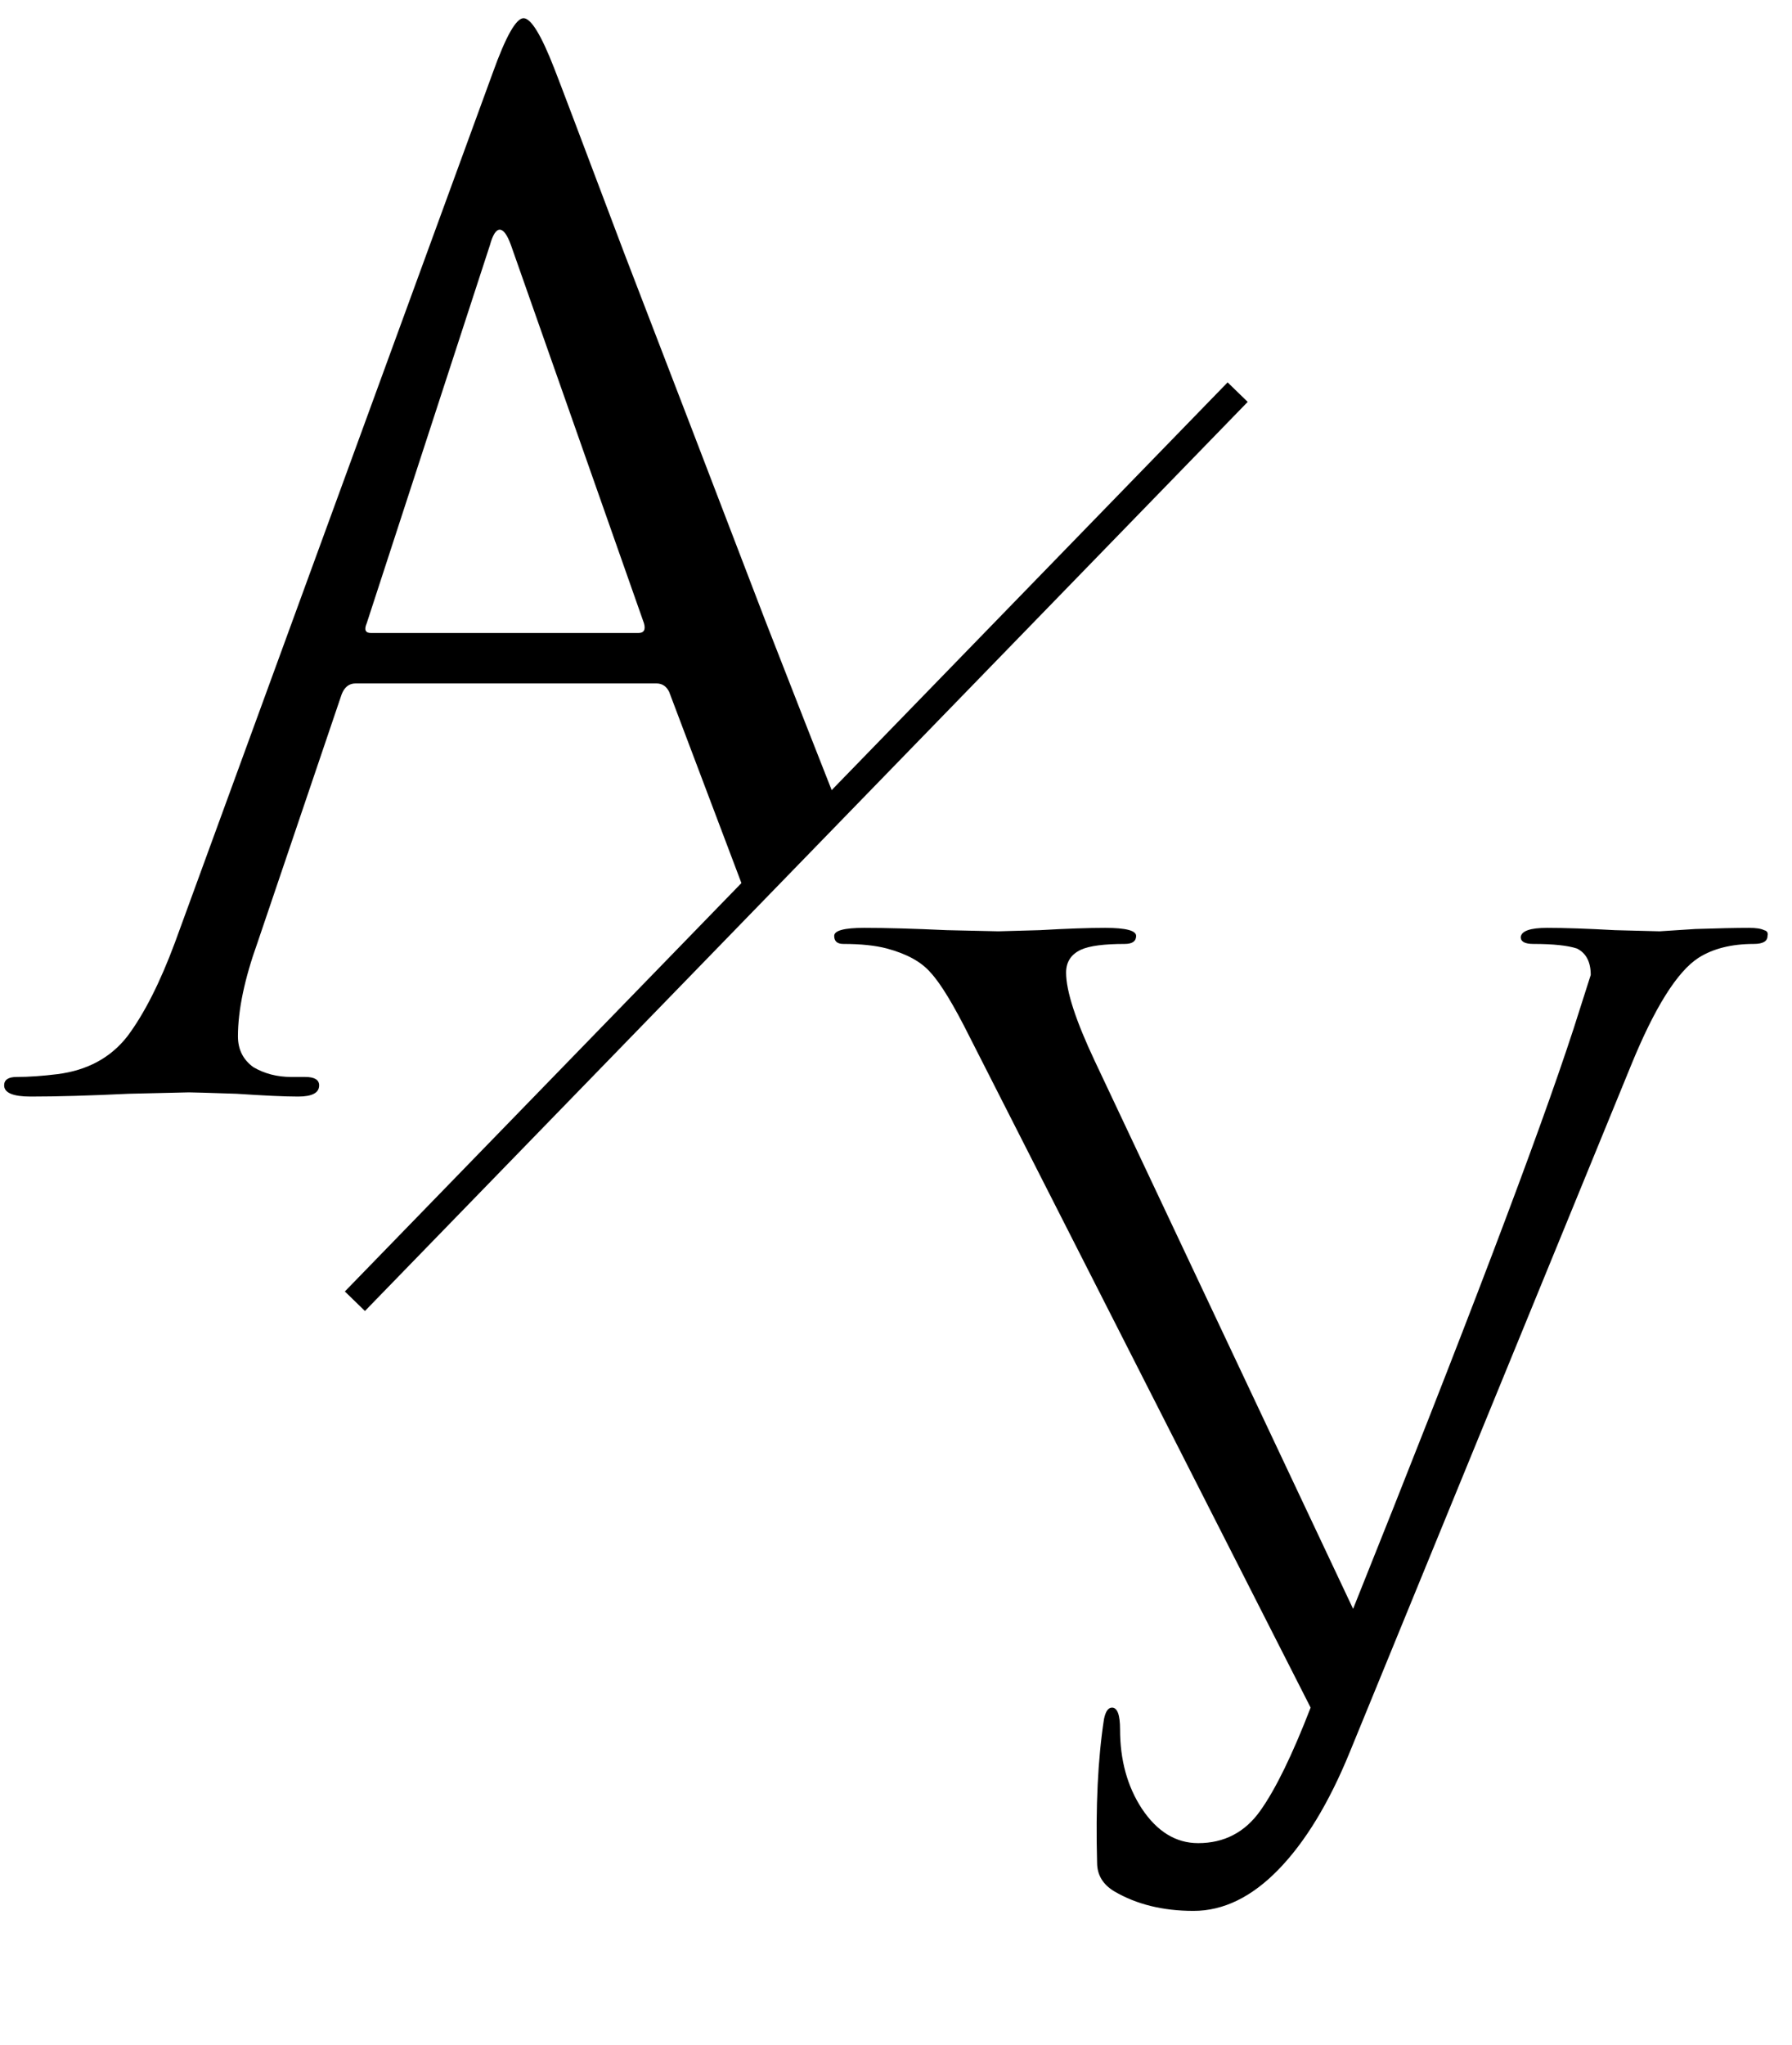
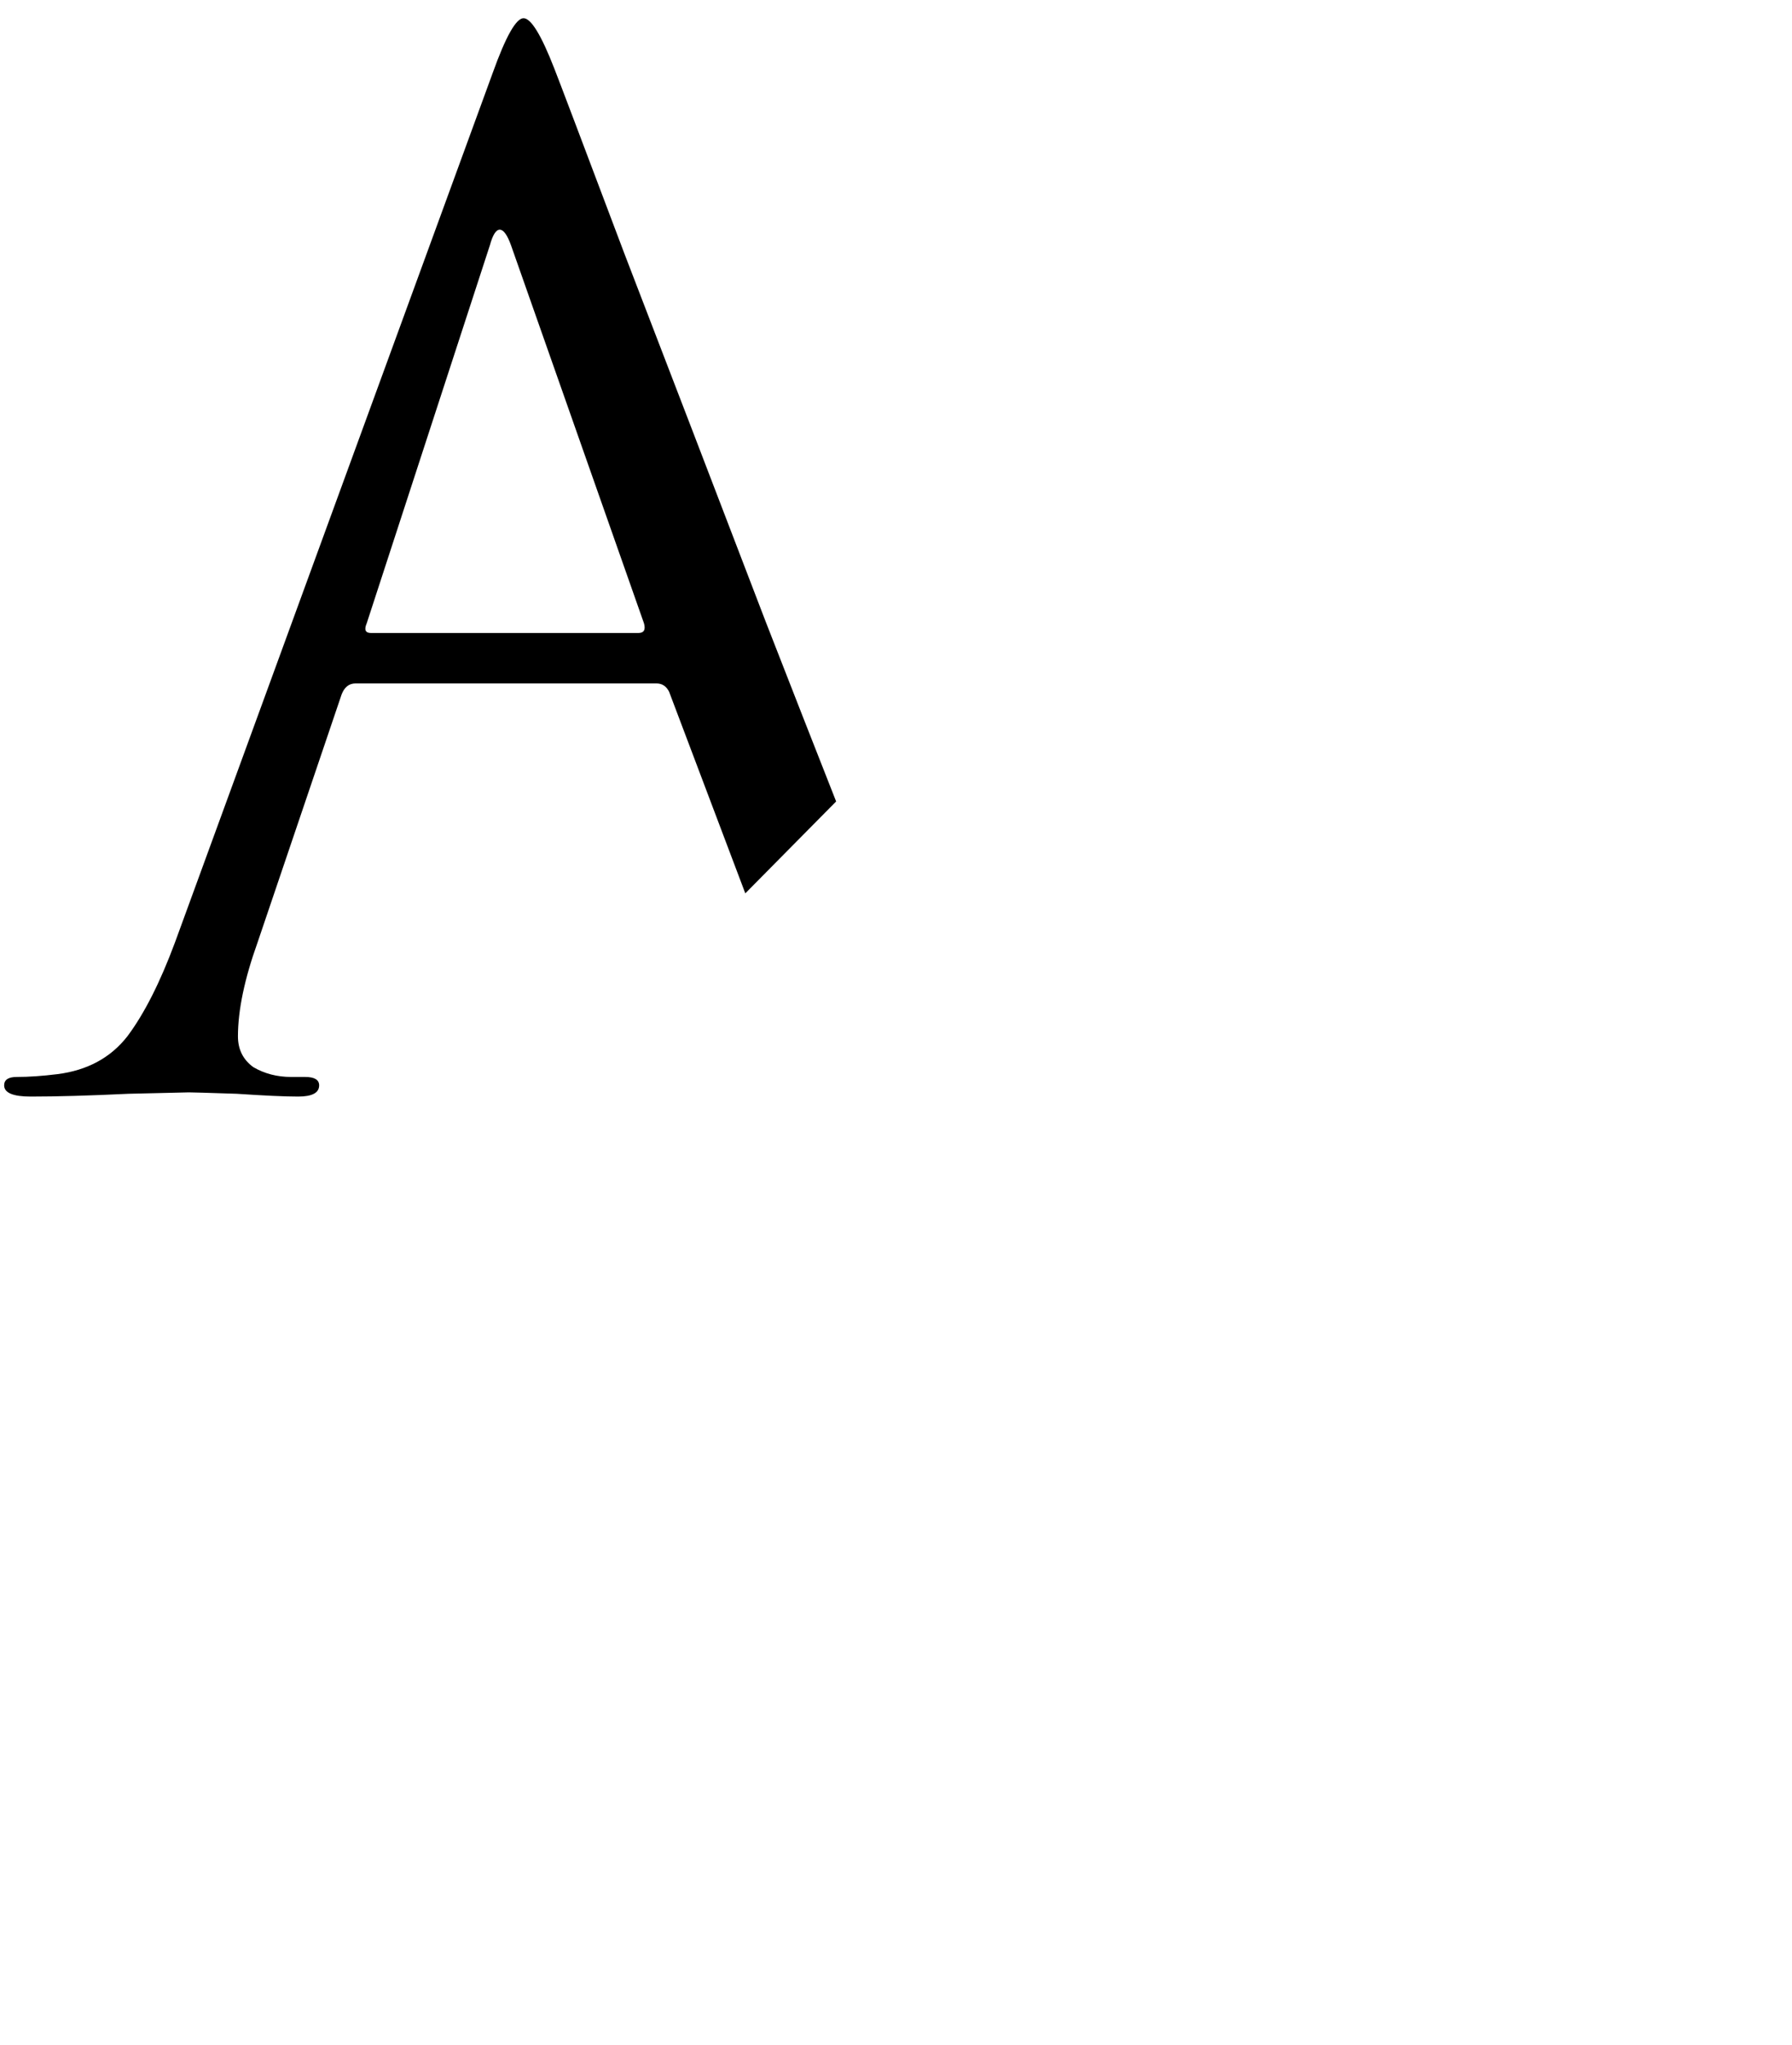
<svg xmlns="http://www.w3.org/2000/svg" width="64" height="73" viewBox="0 0 64 73" fill="none">
-   <path d="M46.808 60.966L34.631 37.022C34.057 35.874 33.593 35.109 33.237 34.726C32.909 34.343 32.39 34.056 31.679 33.865C31.269 33.756 30.75 33.701 30.121 33.701C29.902 33.701 29.793 33.605 29.793 33.414C29.793 33.223 30.148 33.127 30.859 33.127C31.652 33.127 32.636 33.154 33.811 33.209C35.014 33.236 35.629 33.25 35.656 33.25C35.684 33.25 36.175 33.236 37.132 33.209C38.089 33.154 38.868 33.127 39.469 33.127C40.207 33.127 40.576 33.223 40.576 33.414C40.576 33.605 40.44 33.701 40.166 33.701C39.428 33.701 38.909 33.769 38.608 33.906C38.253 34.07 38.075 34.343 38.075 34.726C38.075 35.382 38.417 36.434 39.1 37.883L48.325 57.44C52.316 47.491 54.94 40.589 56.197 36.735L56.812 34.808C56.812 34.343 56.648 34.029 56.32 33.865C55.992 33.756 55.473 33.701 54.762 33.701C54.462 33.701 54.311 33.619 54.311 33.455C54.339 33.236 54.653 33.127 55.254 33.127C55.883 33.127 56.689 33.154 57.673 33.209C58.657 33.236 59.19 33.25 59.272 33.25L60.543 33.168C61.363 33.141 62.005 33.127 62.47 33.127C62.716 33.127 62.894 33.154 63.003 33.209C63.112 33.236 63.154 33.305 63.126 33.414C63.126 33.605 62.962 33.701 62.634 33.701C61.842 33.701 61.185 33.865 60.666 34.193C59.901 34.685 59.094 35.97 58.247 38.047L48.202 62.565C47.464 64.369 46.617 65.763 45.66 66.747C44.703 67.731 43.692 68.223 42.626 68.223C41.533 68.223 40.59 67.991 39.797 67.526C39.387 67.28 39.182 66.938 39.182 66.501C39.127 64.506 39.209 62.797 39.428 61.376C39.483 61.103 39.578 60.966 39.715 60.966C39.907 60.966 40.002 61.226 40.002 61.745C40.002 62.838 40.262 63.781 40.781 64.574C41.328 65.394 41.998 65.804 42.79 65.804C43.719 65.804 44.458 65.421 45.004 64.656C45.551 63.891 46.152 62.661 46.808 60.966Z" fill="black" />
  <path d="M18.698 0.65C18.965 0.651 19.331 1.25 19.798 2.45C19.931 2.784 20.765 4.984 22.298 9.05C23.864 13.117 25.548 17.5 27.348 22.2C28.316 24.682 29.154 26.82 29.862 28.614L26.618 31.895L23.898 24.7C23.799 24.5 23.648 24.401 23.448 24.4H12.698C12.465 24.4 12.298 24.533 12.198 24.8L9.198 33.65C8.732 34.95 8.498 36.067 8.498 37C8.498 37.467 8.681 37.833 9.048 38.1C9.448 38.333 9.898 38.45 10.398 38.45H10.898C11.232 38.45 11.398 38.55 11.398 38.75C11.398 39.017 11.148 39.15 10.648 39.15C10.182 39.15 9.448 39.117 8.448 39.05C7.448 39.017 6.881 39 6.748 39C6.715 39 5.998 39.017 4.598 39.05C3.198 39.117 2.031 39.15 1.098 39.15C0.465 39.15 0.148 39.017 0.148 38.75C0.148 38.55 0.298 38.45 0.598 38.45C1.031 38.45 1.515 38.416 2.048 38.35C3.114 38.216 3.948 37.767 4.548 37C5.148 36.2 5.715 35.084 6.248 33.65L17.598 2.6C18.064 1.3 18.432 0.65 18.698 0.65ZM17.848 8.2C17.715 8.201 17.598 8.384 17.498 8.75L13.098 22.25C12.998 22.483 13.048 22.6 13.248 22.6H22.798C22.998 22.6 23.065 22.483 22.998 22.25L18.248 8.75C18.115 8.383 17.981 8.2 17.848 8.2Z" fill="black" />
-   <path d="M12.675 46.457L44.202 14" stroke="black" />
</svg>